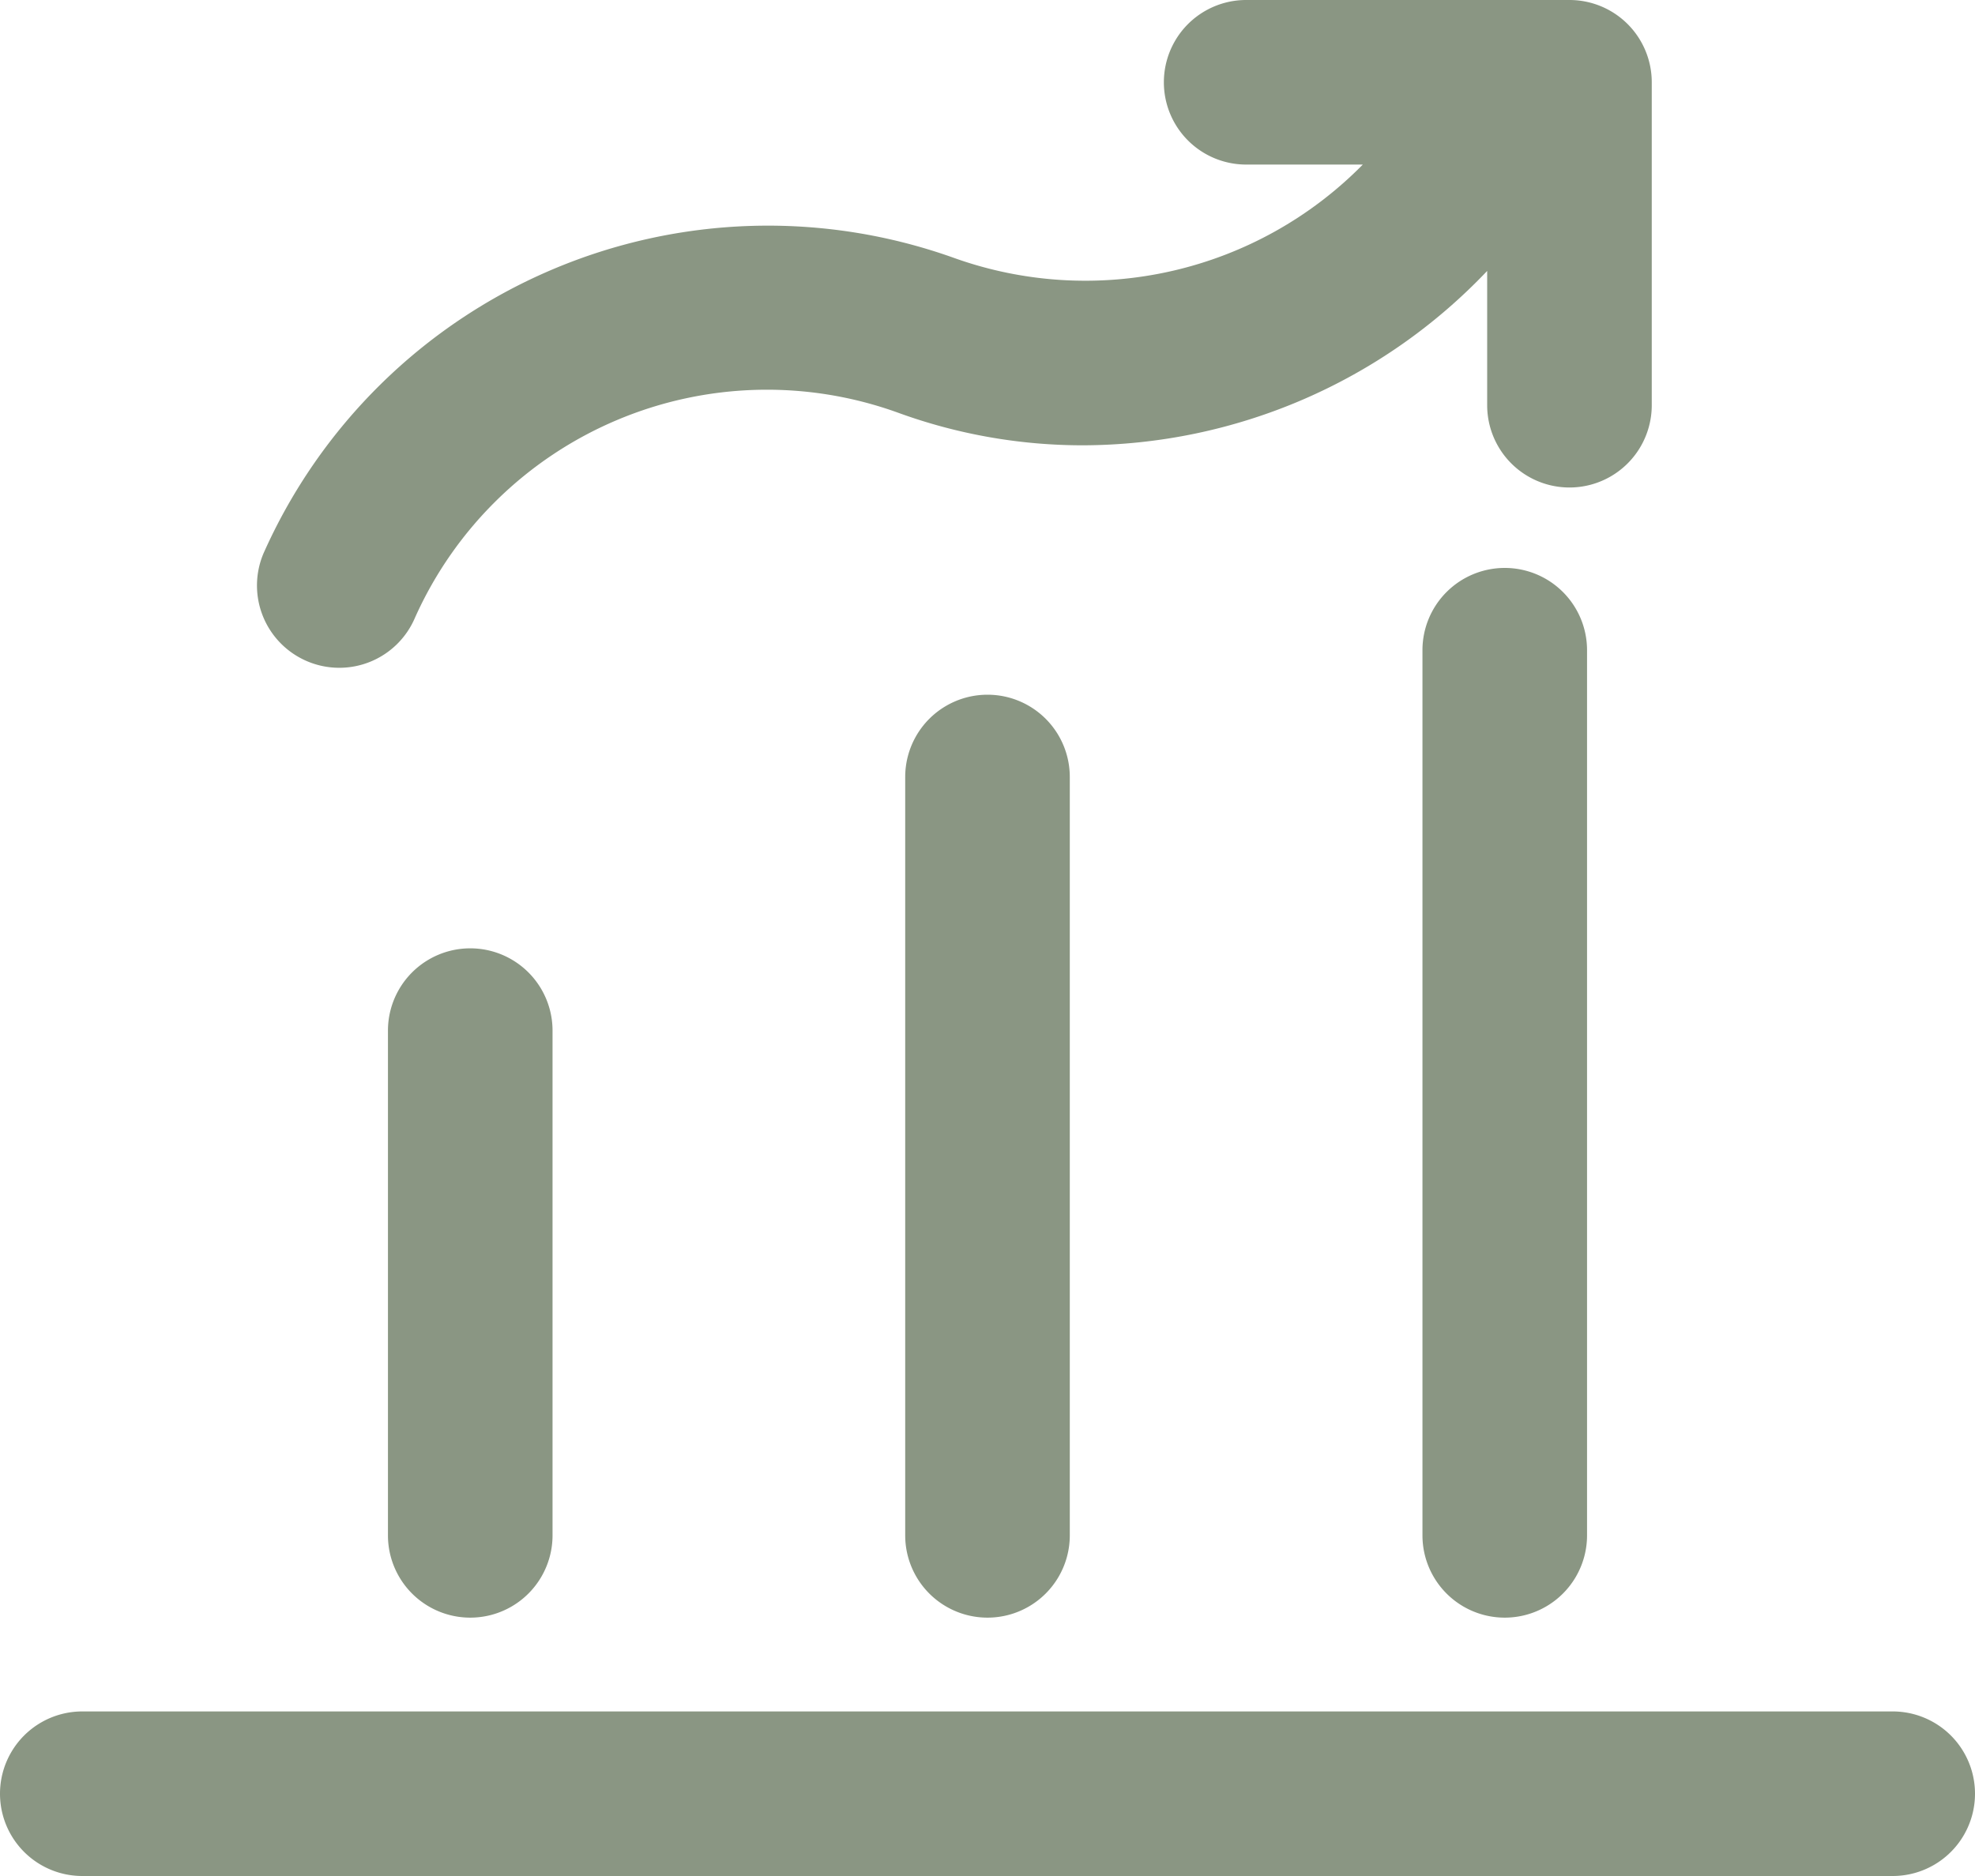
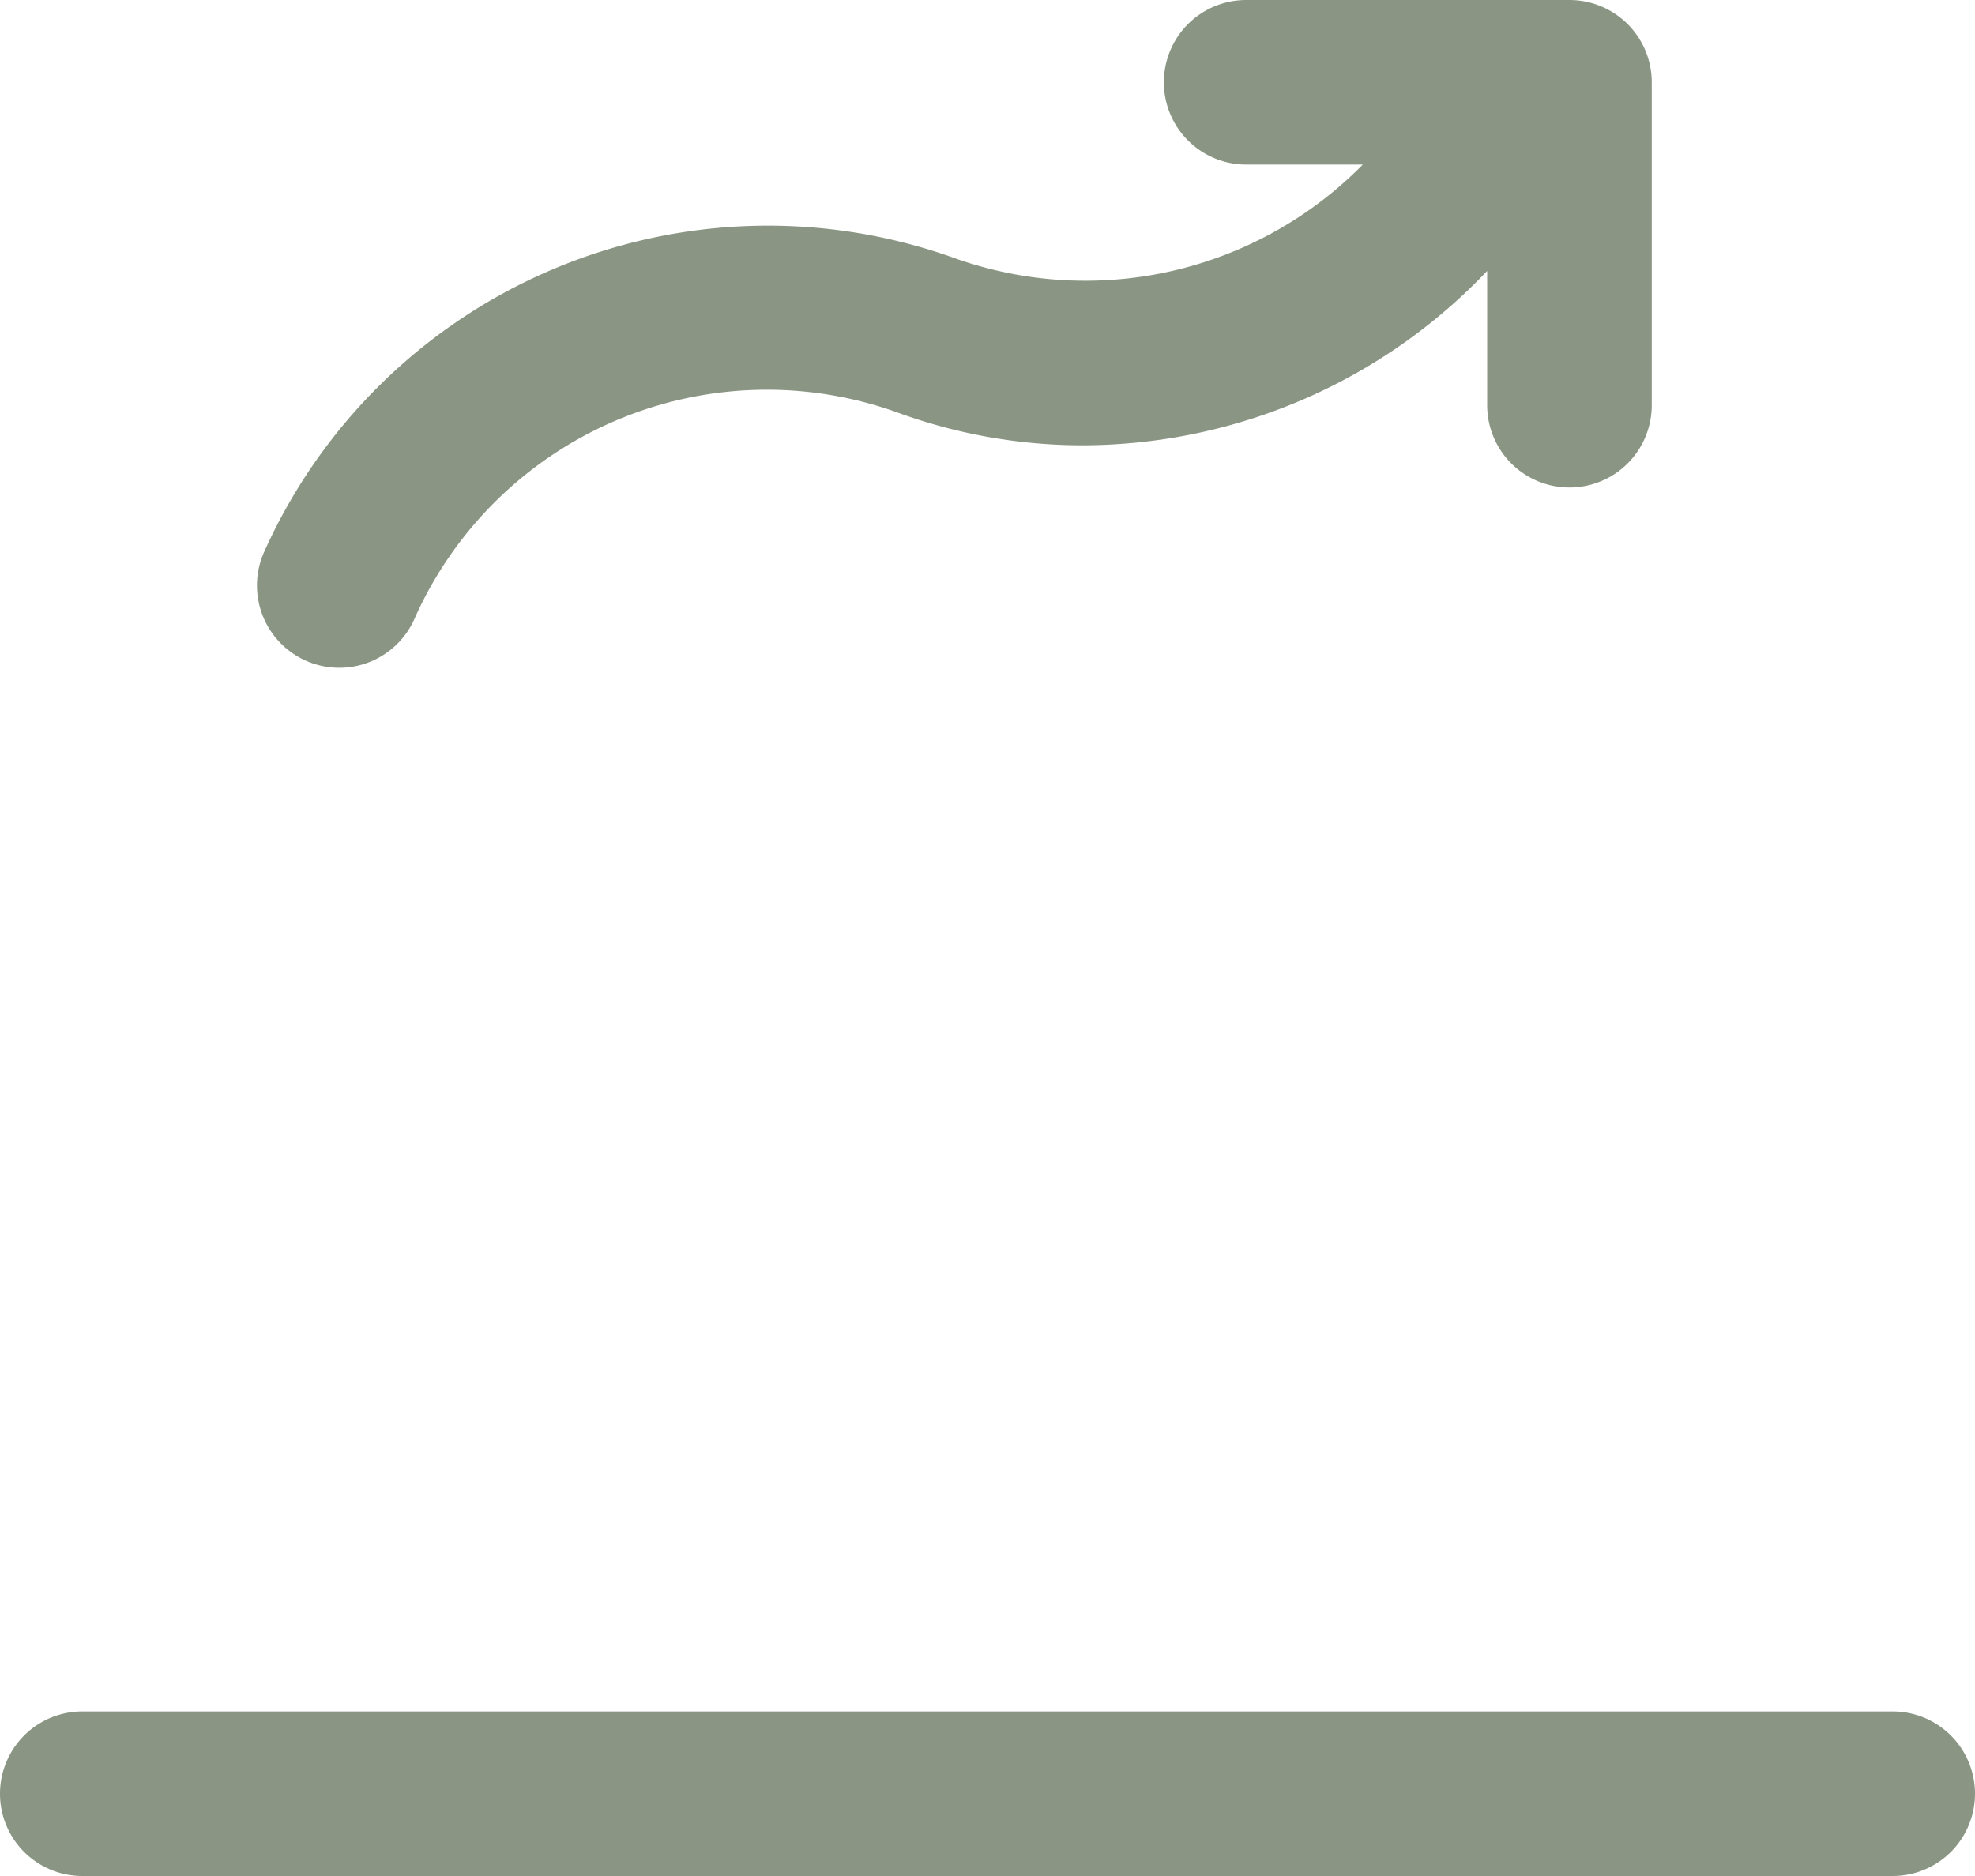
<svg xmlns="http://www.w3.org/2000/svg" viewBox="0 0 30 28.5">
  <title />
  <g data-name="Layer 2" id="Layer_2">
    <g id="Interface-Solid">
      <g id="work-business-solid-performance-2">
-         <path d="M5.893,15.657v7.668a1.25,1.25,0,0,0,2.5,0v-7.668a1.25,1.25,0,0,0-2.5,0Z" fill="#8a9683" opacity="1" original-fill="#dcb203" />
-         <path d="M13.75,11.804V23.325a1.25,1.25,0,0,0,2.5,0V11.804a1.25,1.25,0,0,0-2.5,0Z" fill="#8a9683" opacity="1" original-fill="#dcb203" />
-         <path d="M22.857,8.628a1.25,1.25,0,0,0-1.25,1.25V23.325a1.25,1.25,0,0,0,2.5,0V9.878A1.25,1.25,0,0,0,22.857,8.628Z" fill="#8a9683" opacity="1" original-fill="#dcb203" />
        <path d="M28.75,26H1.25a1.25,1.25,0,0,0,0,2.5h27.5a1.25,1.25,0,0,0,0-2.5Z" fill="#8a9683" opacity="1" original-fill="#dcb203" />
        <path d="M4.664,10.045a1.249,1.249,0,0,0,1.64-.662A5.857,5.857,0,0,1,13.642,6.27a8.189,8.189,0,0,0,2.812.495,8.497,8.497,0,0,0,6.136-2.649V6.156a1.25,1.25,0,1,0,2.5,0V1.25a1.25,1.25,0,0,0-1.25-1.25H18.929a1.25,1.25,0,0,0,0,2.5h1.772A5.915,5.915,0,0,1,14.499,3.921,8.387,8.387,0,0,0,4.003,8.406,1.25,1.25,0,0,0,4.664,10.045Z" fill="#8a9683" opacity="1" original-fill="#dcb203" />
      </g>
    </g>
  </g>
</svg>